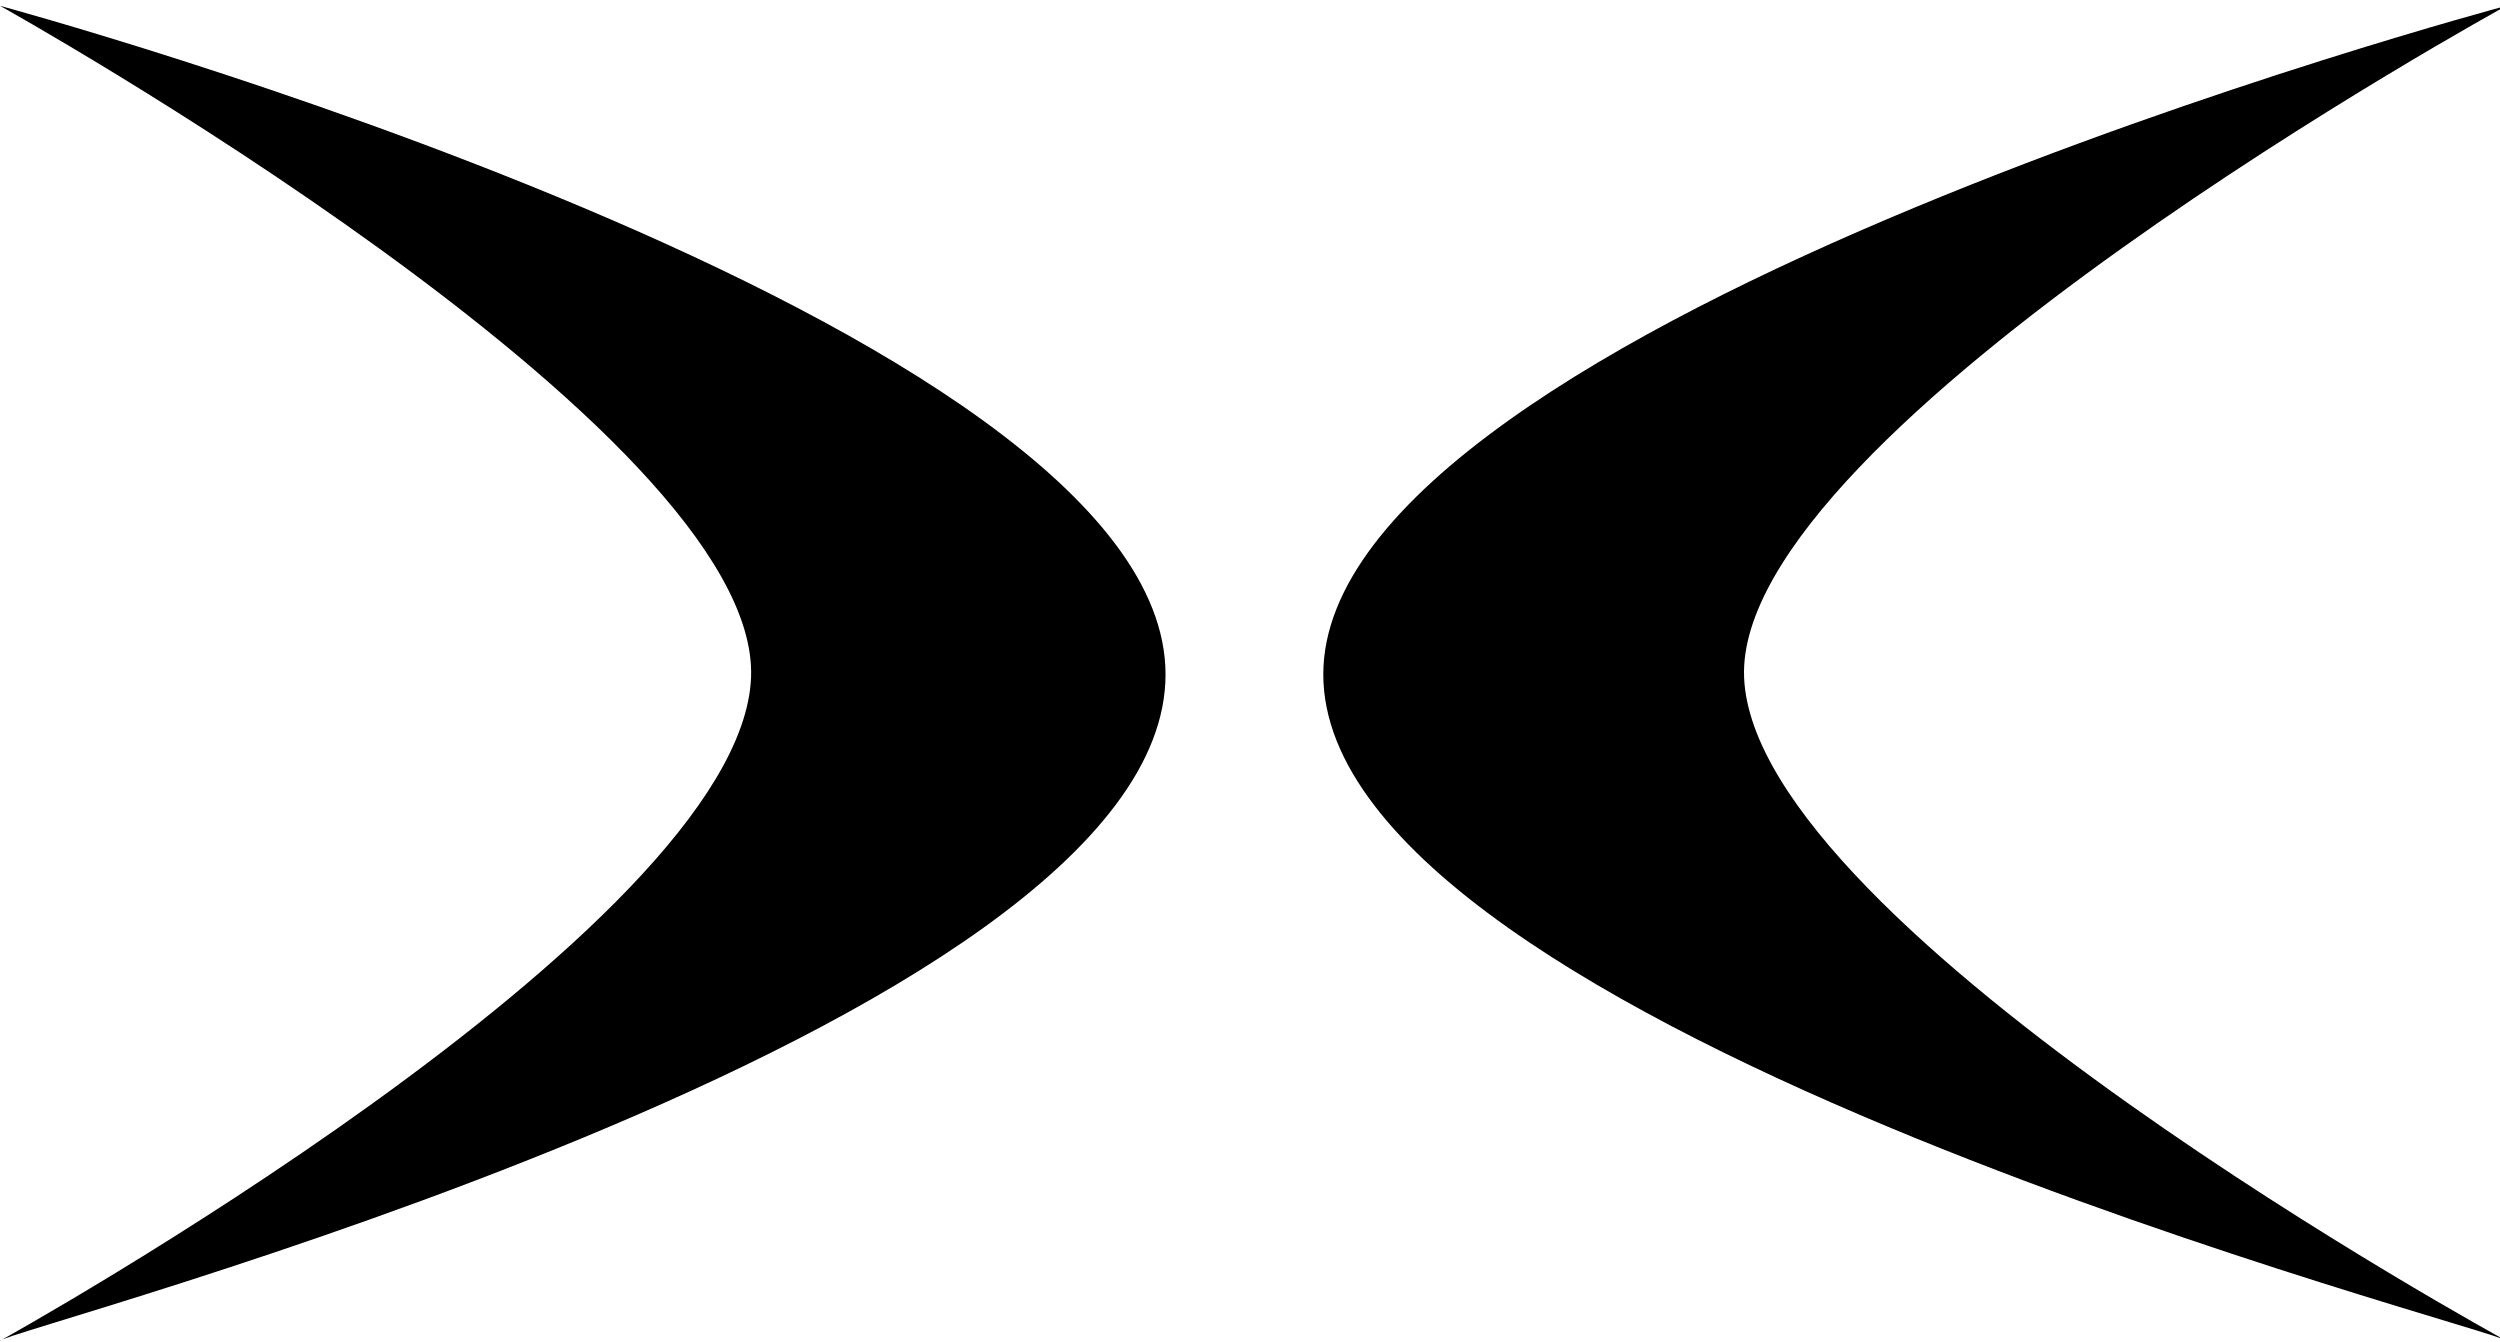
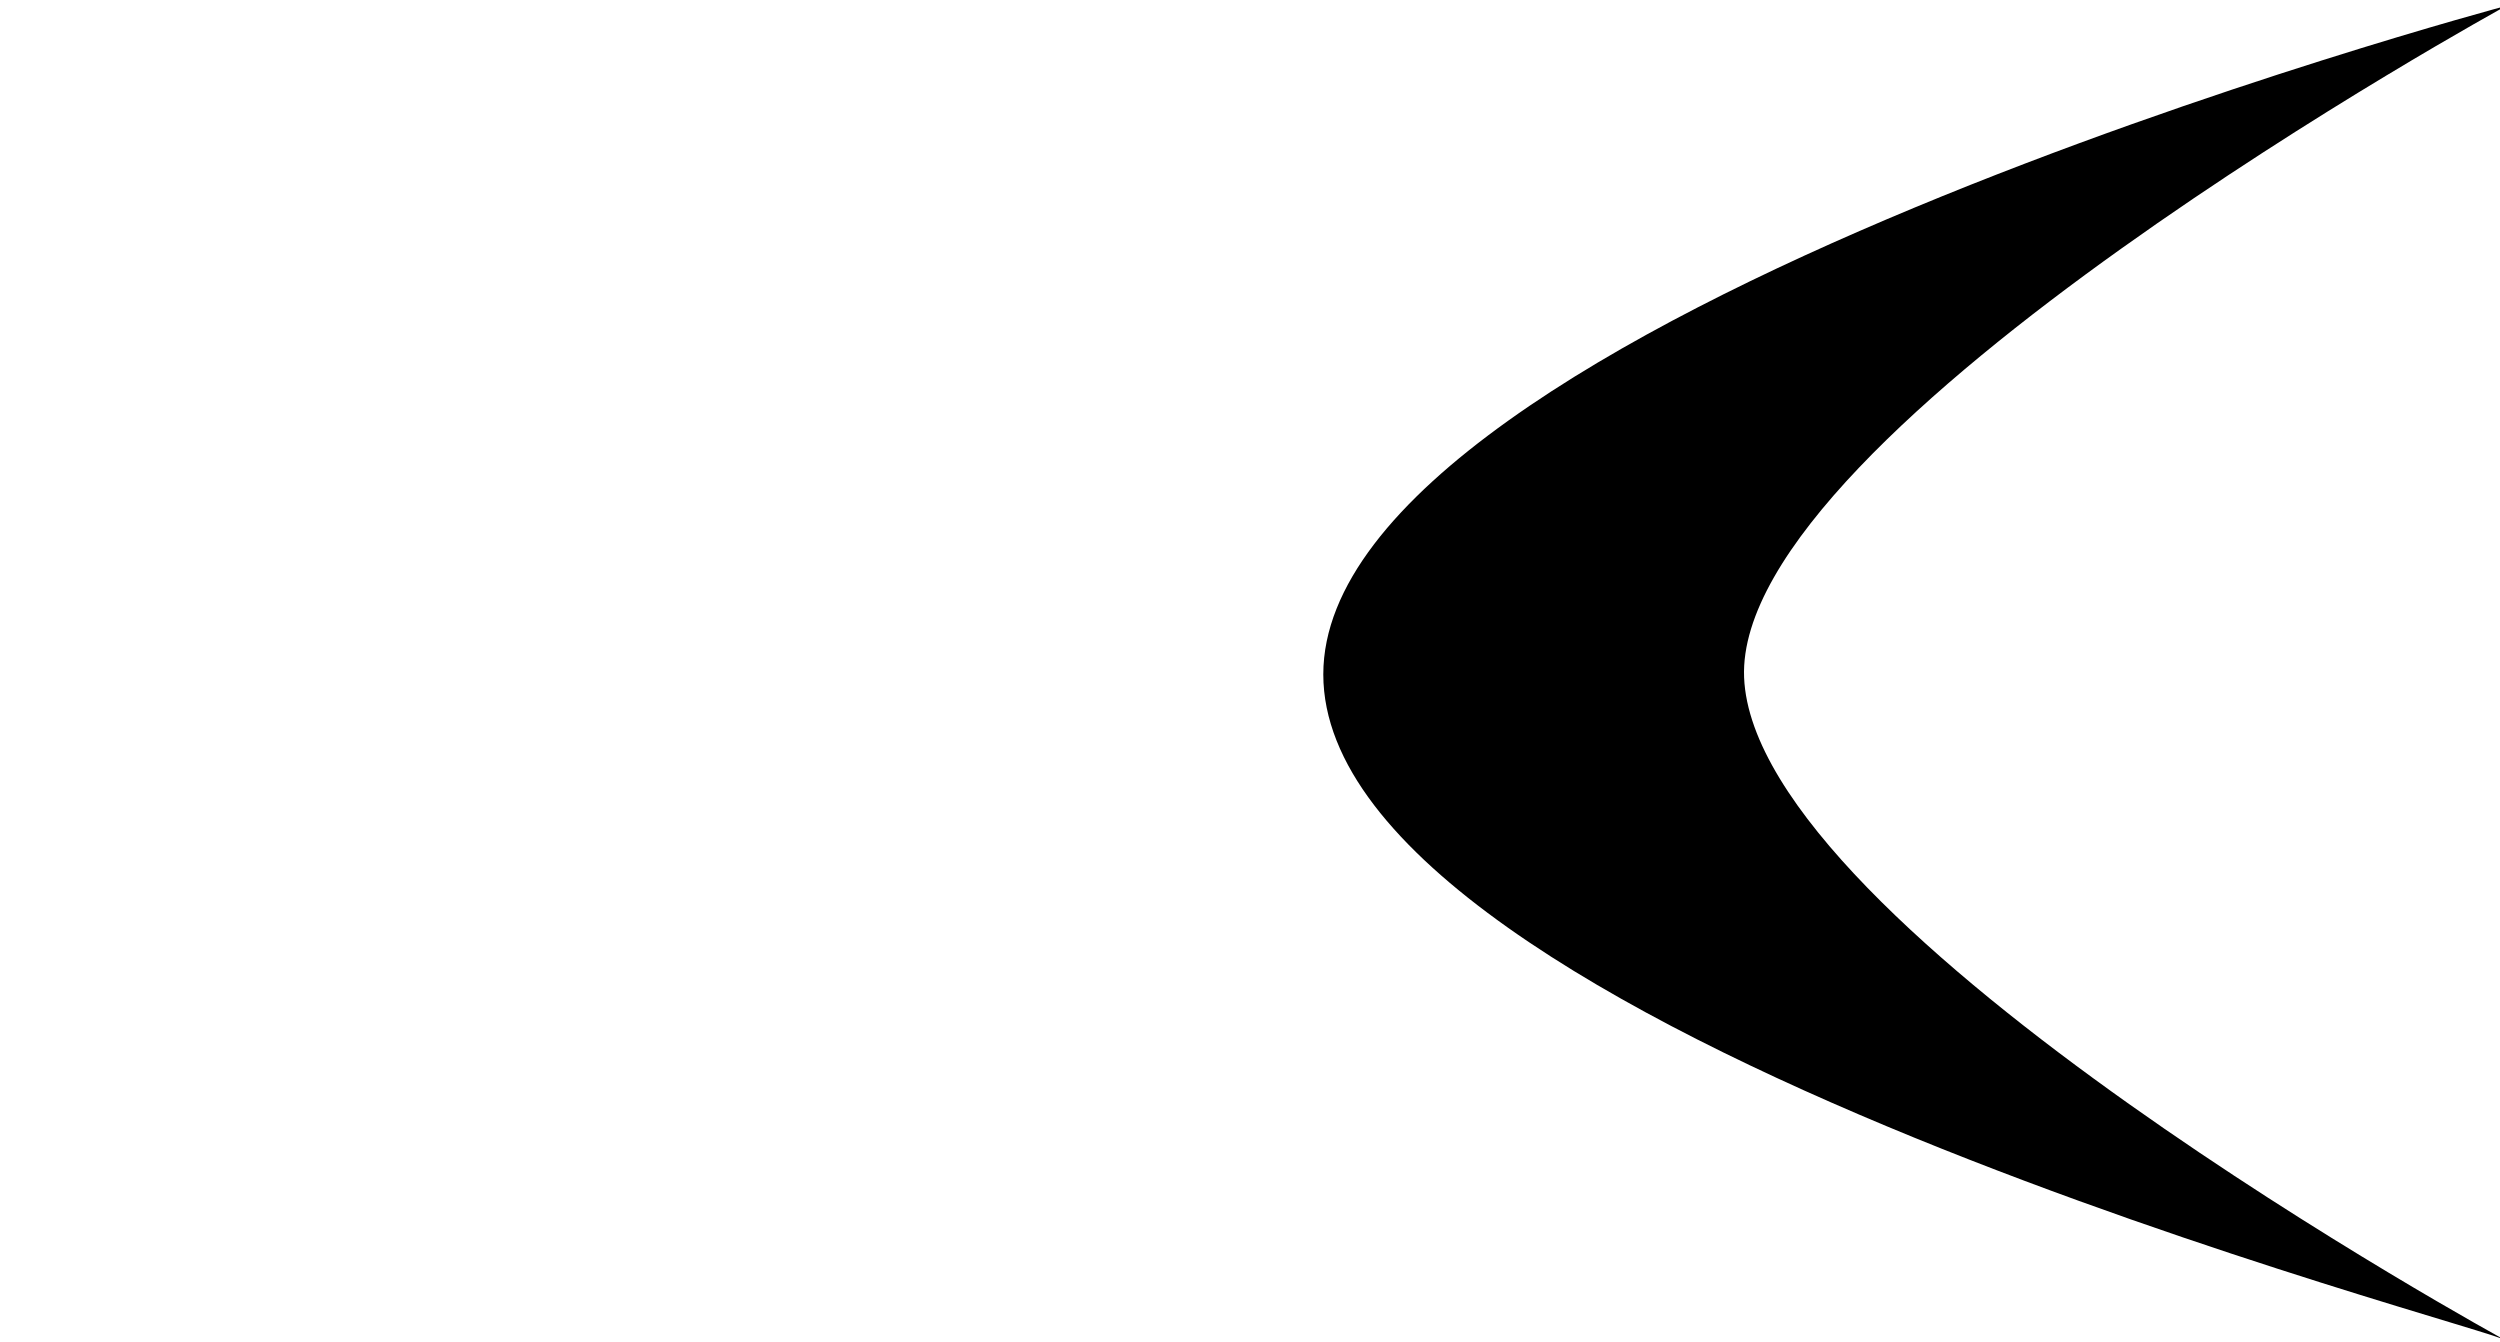
<svg xmlns="http://www.w3.org/2000/svg" width="393" height="211" viewBox="0 0 393 211" fill="none">
-   <path d="M1.73911e-07 210.772C0.335 209.151 183.223 162.109 183.223 106.014C183.199 50.41 0 0.916 0 0.916C0 0.916 119.599 67.435 118.065 106.494C116.484 146.273 1.73911e-07 210.772 1.73911e-07 210.772Z" fill="black" />
  <path d="M394 210.772C393.66 209.151 208.022 162.109 208.022 106.014C208.04 50.41 394 0.916 394 0.916C394 0.916 272.614 67.429 274.172 106.488C275.765 146.273 394 210.772 394 210.772Z" fill="black" />
</svg>